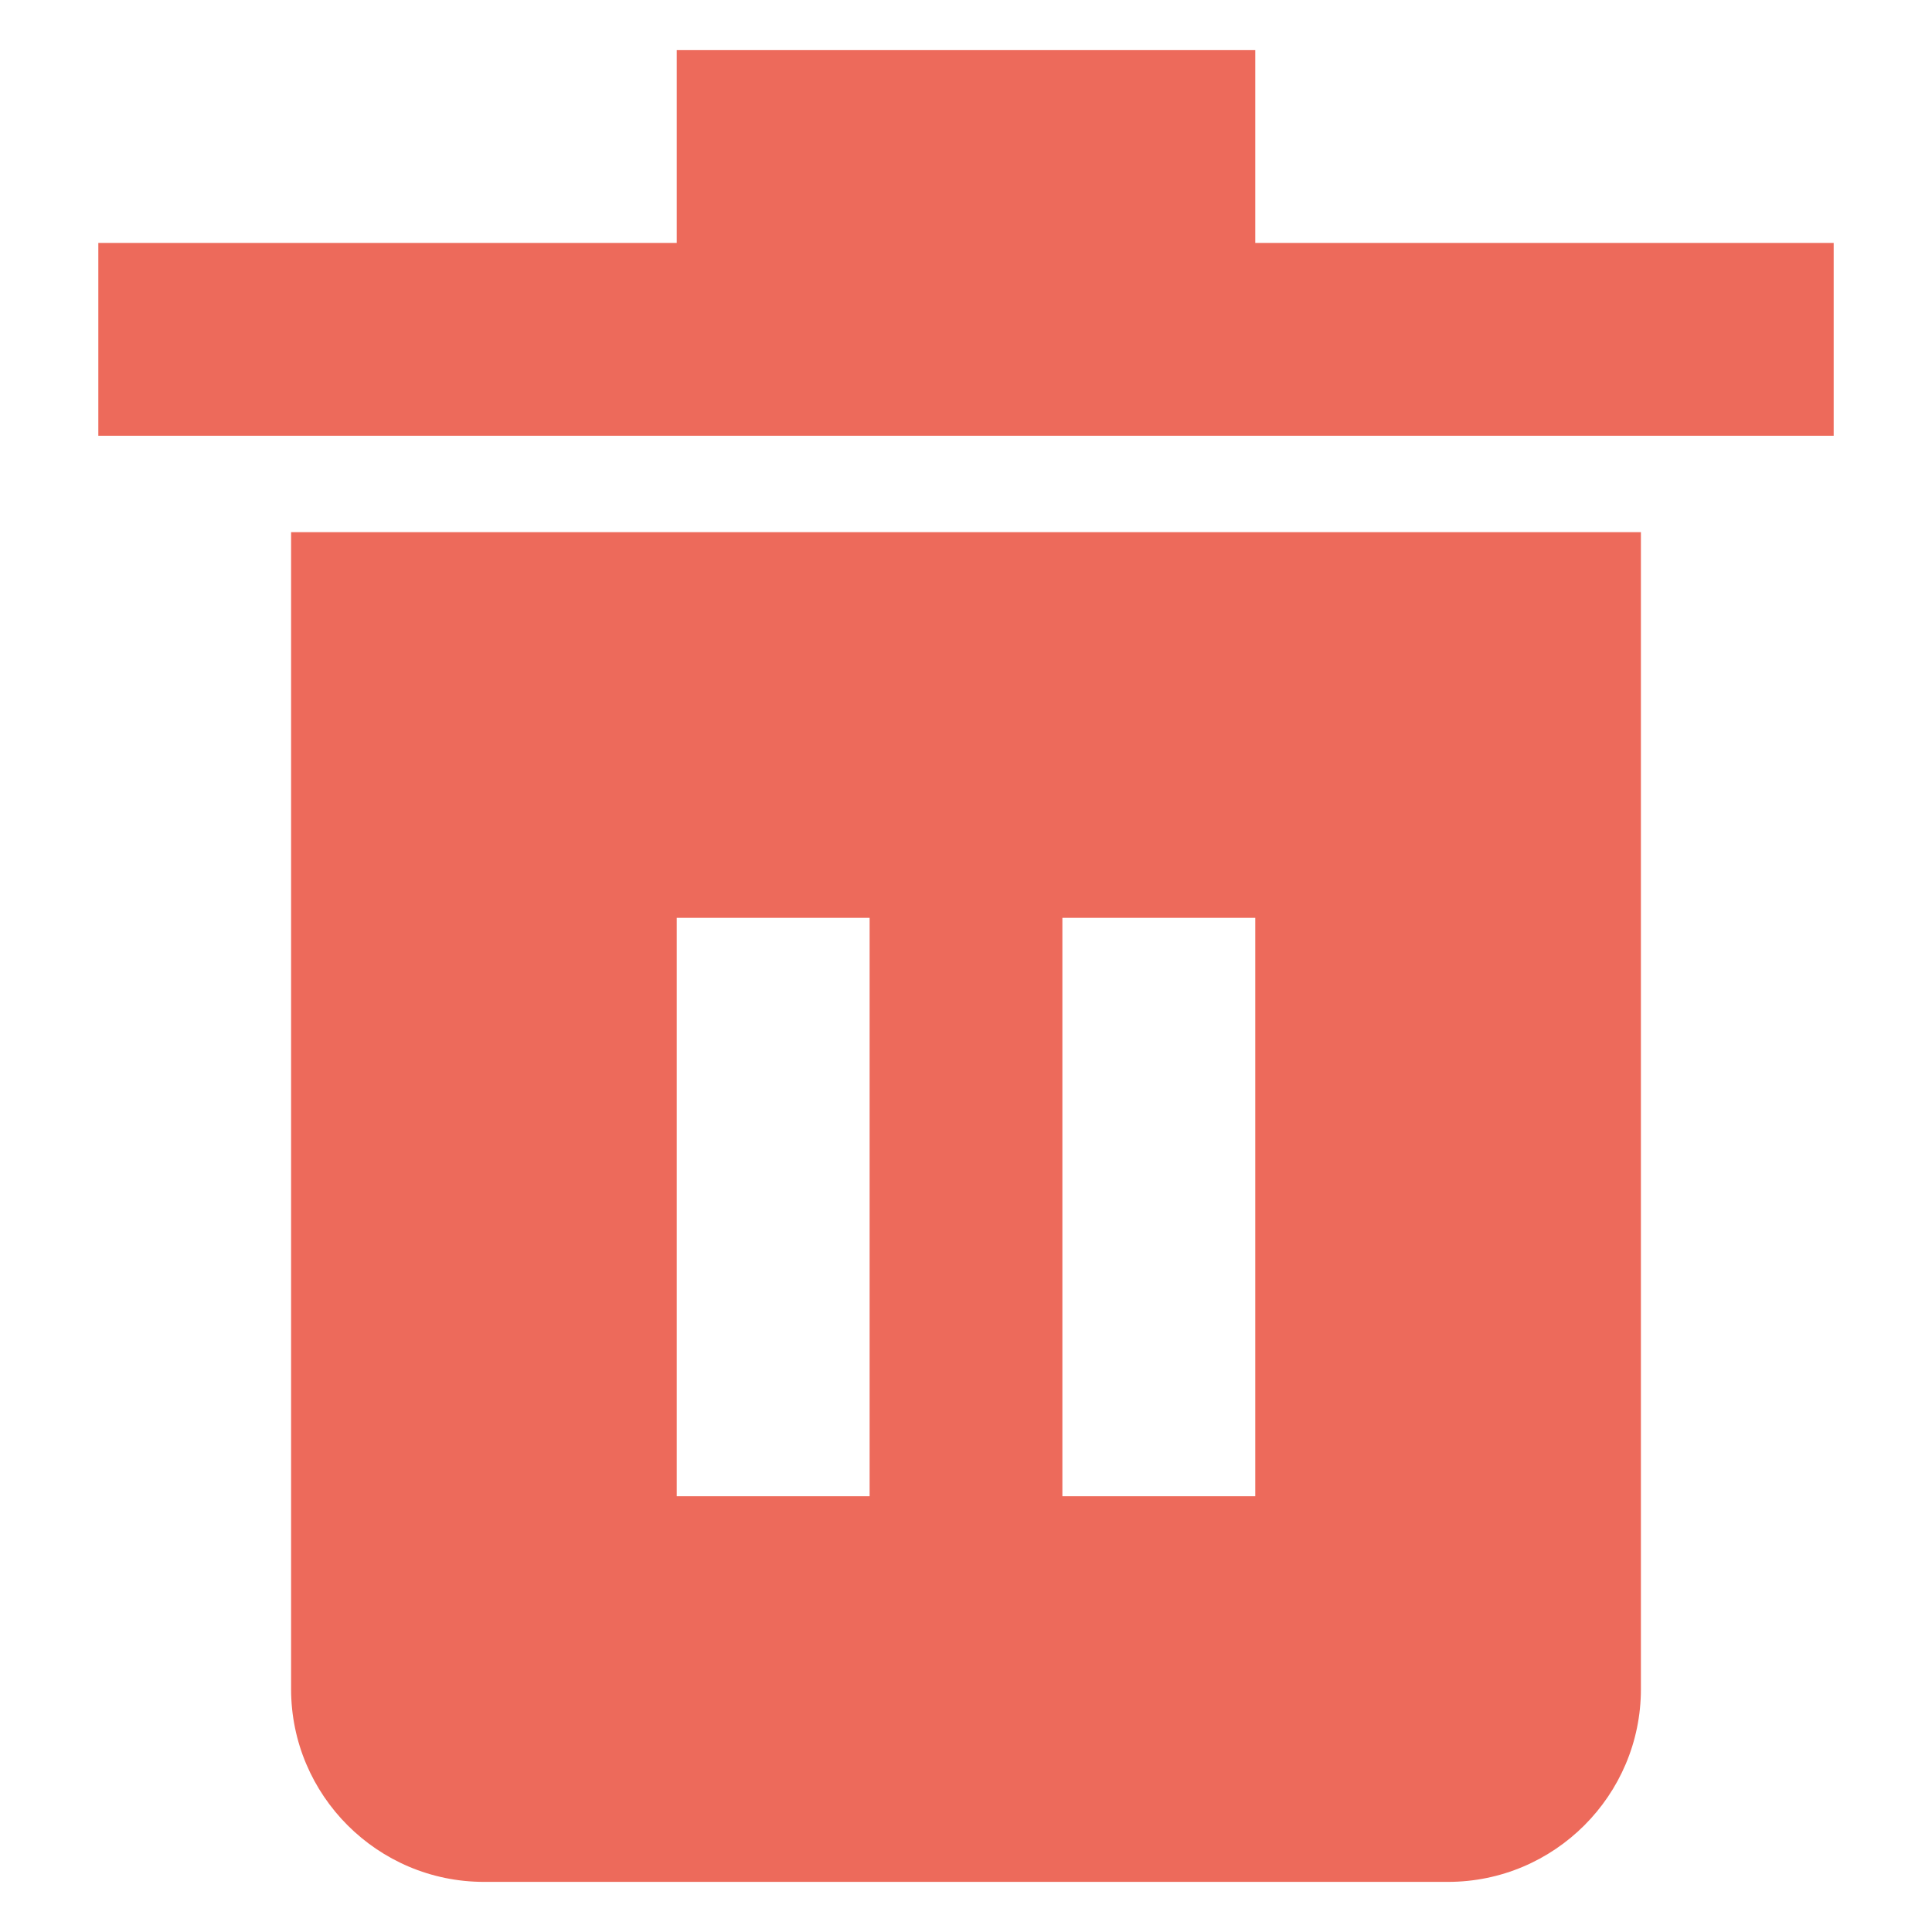
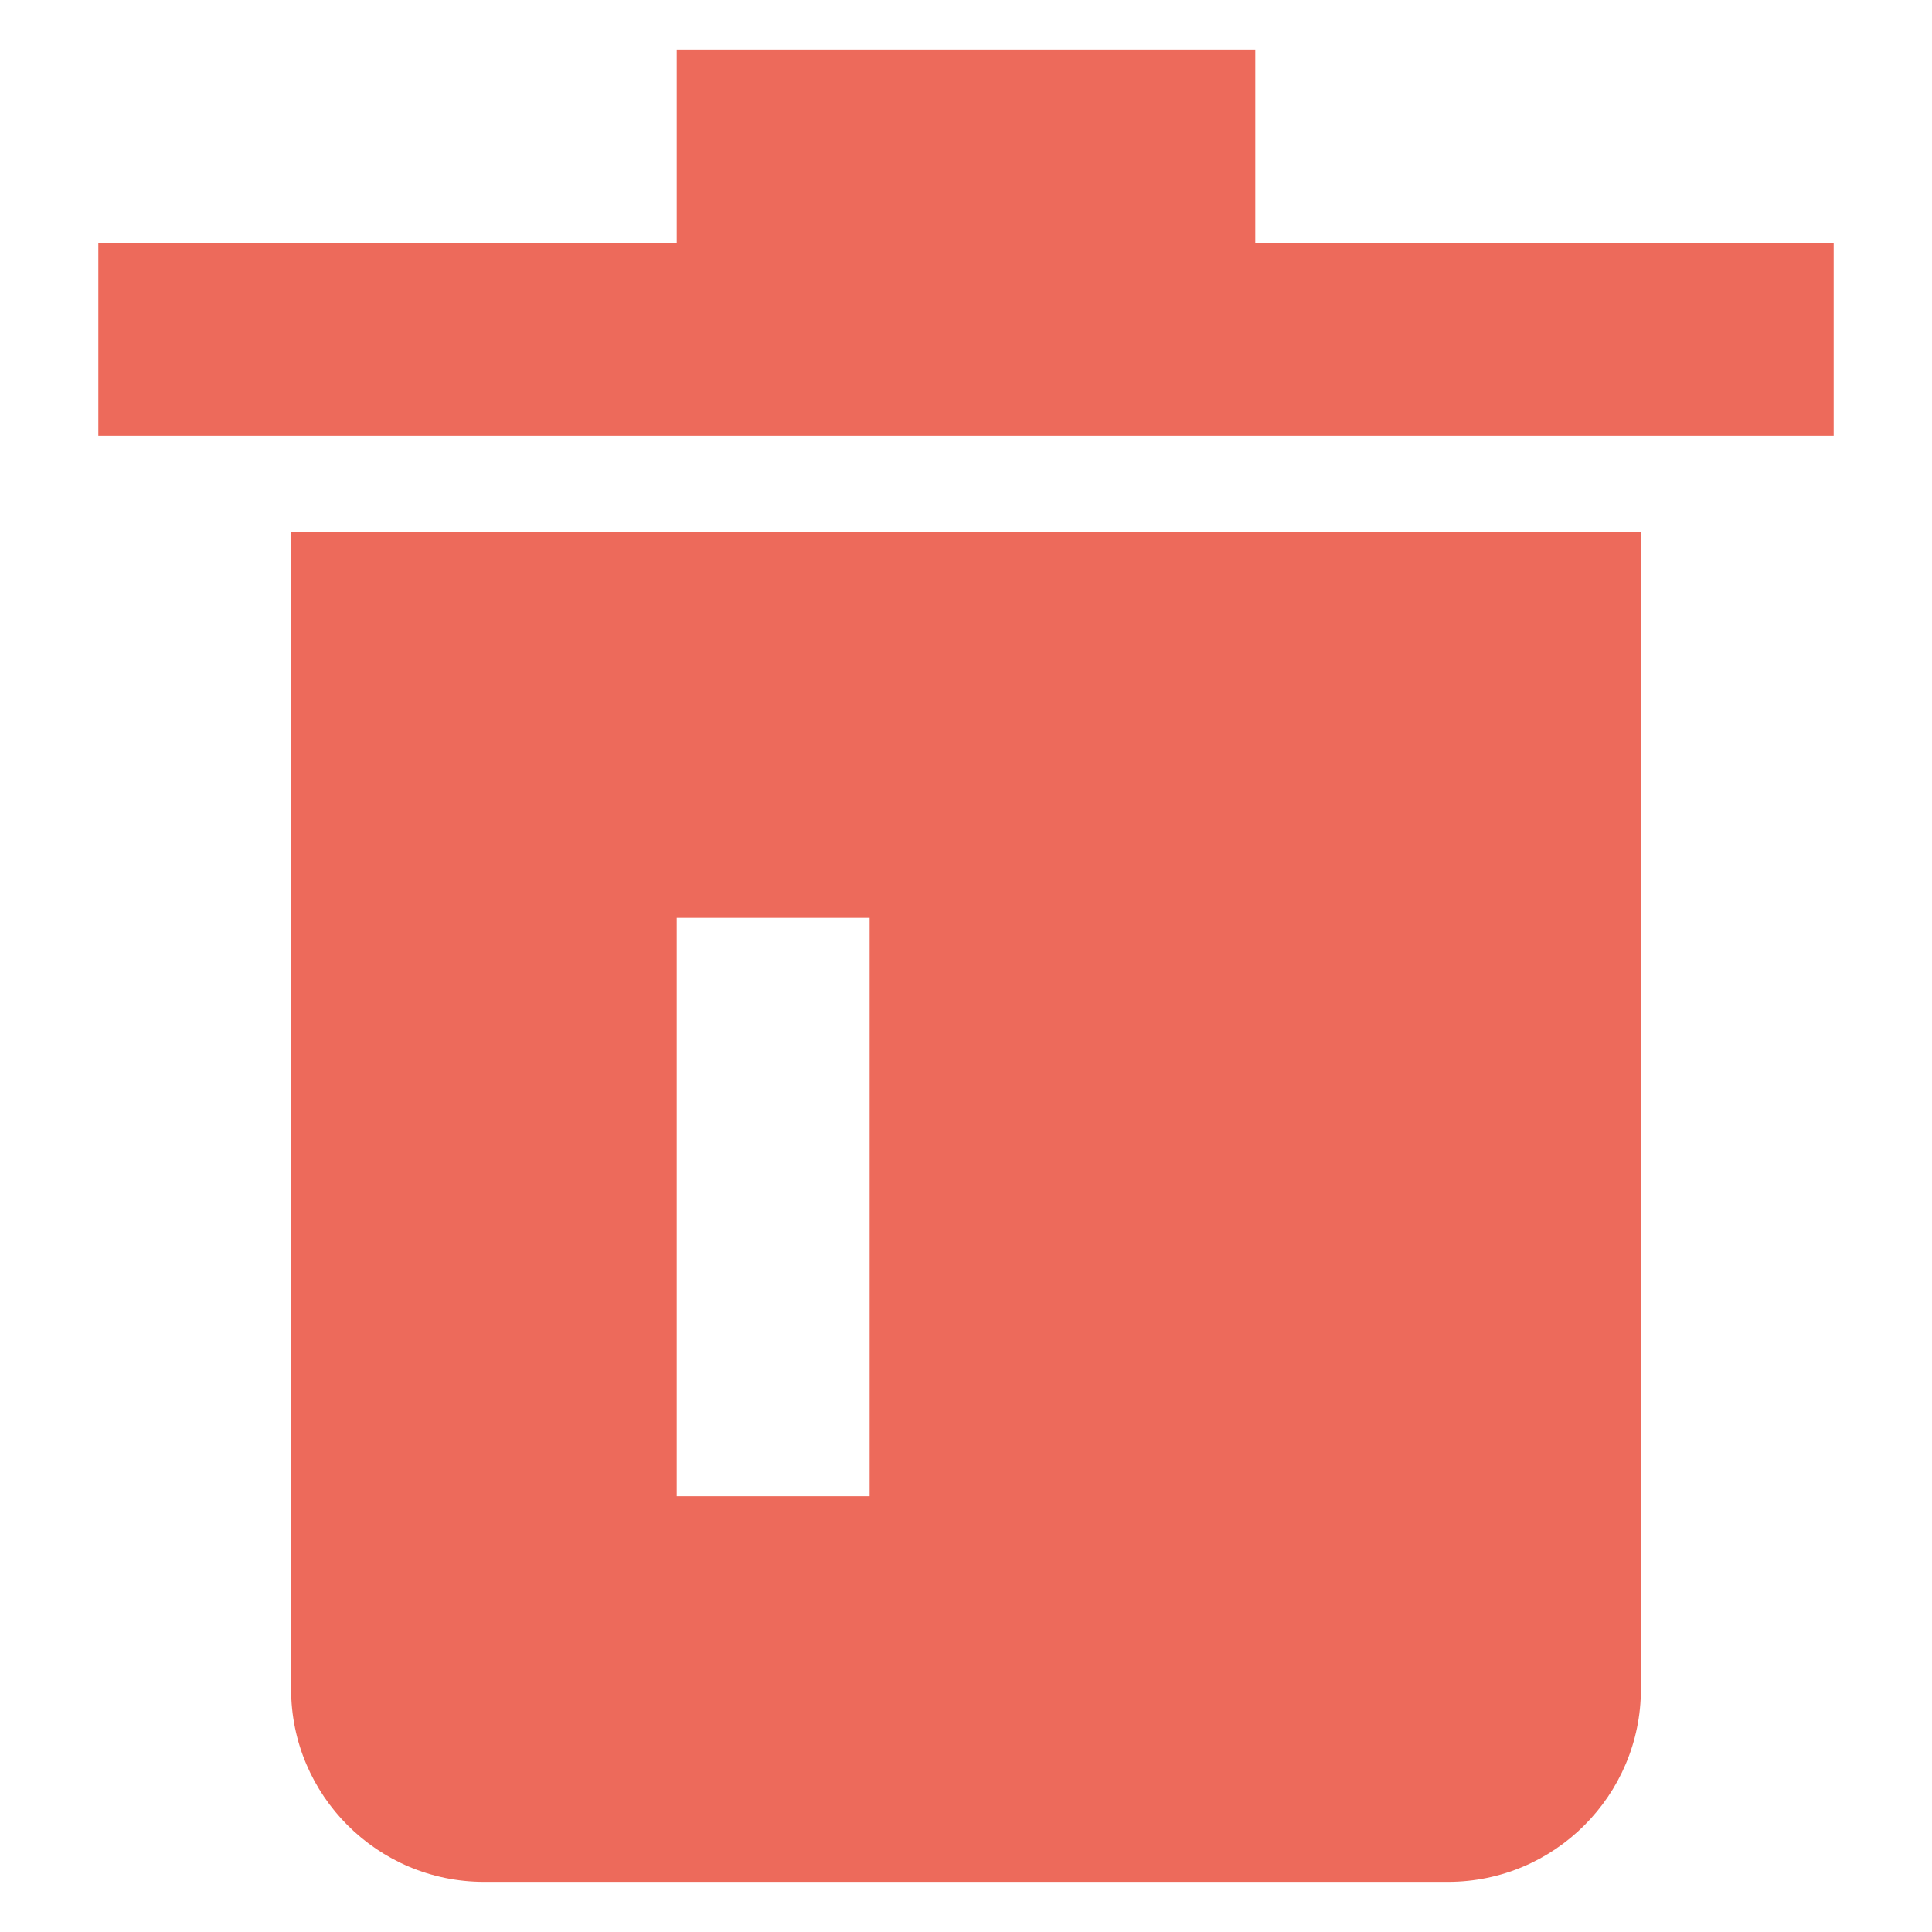
<svg xmlns="http://www.w3.org/2000/svg" width="18" height="18" viewBox="0 0 18 18" fill="none">
-   <path d="M11.695 2.263V0.467H6.305V2.263H0.916V4.06H17.084V2.263H11.695ZM2.712 4.958V15.737C2.712 16.727 3.518 17.533 4.509 17.533H13.491C14.482 17.533 15.288 16.727 15.288 15.737V4.958H2.712ZM8.102 13.94H6.305V8.551H8.102V13.94ZM11.695 13.94H9.898V8.551H11.695V13.94Z" fill="#ED6A5B" />
+   <path d="M11.695 2.263V0.467H6.305V2.263H0.916V4.06H17.084V2.263H11.695ZM2.712 4.958V15.737C2.712 16.727 3.518 17.533 4.509 17.533H13.491C14.482 17.533 15.288 16.727 15.288 15.737V4.958H2.712ZM8.102 13.94H6.305V8.551H8.102V13.94ZM11.695 13.94V8.551H11.695V13.94Z" fill="#ED6A5B" />
</svg>